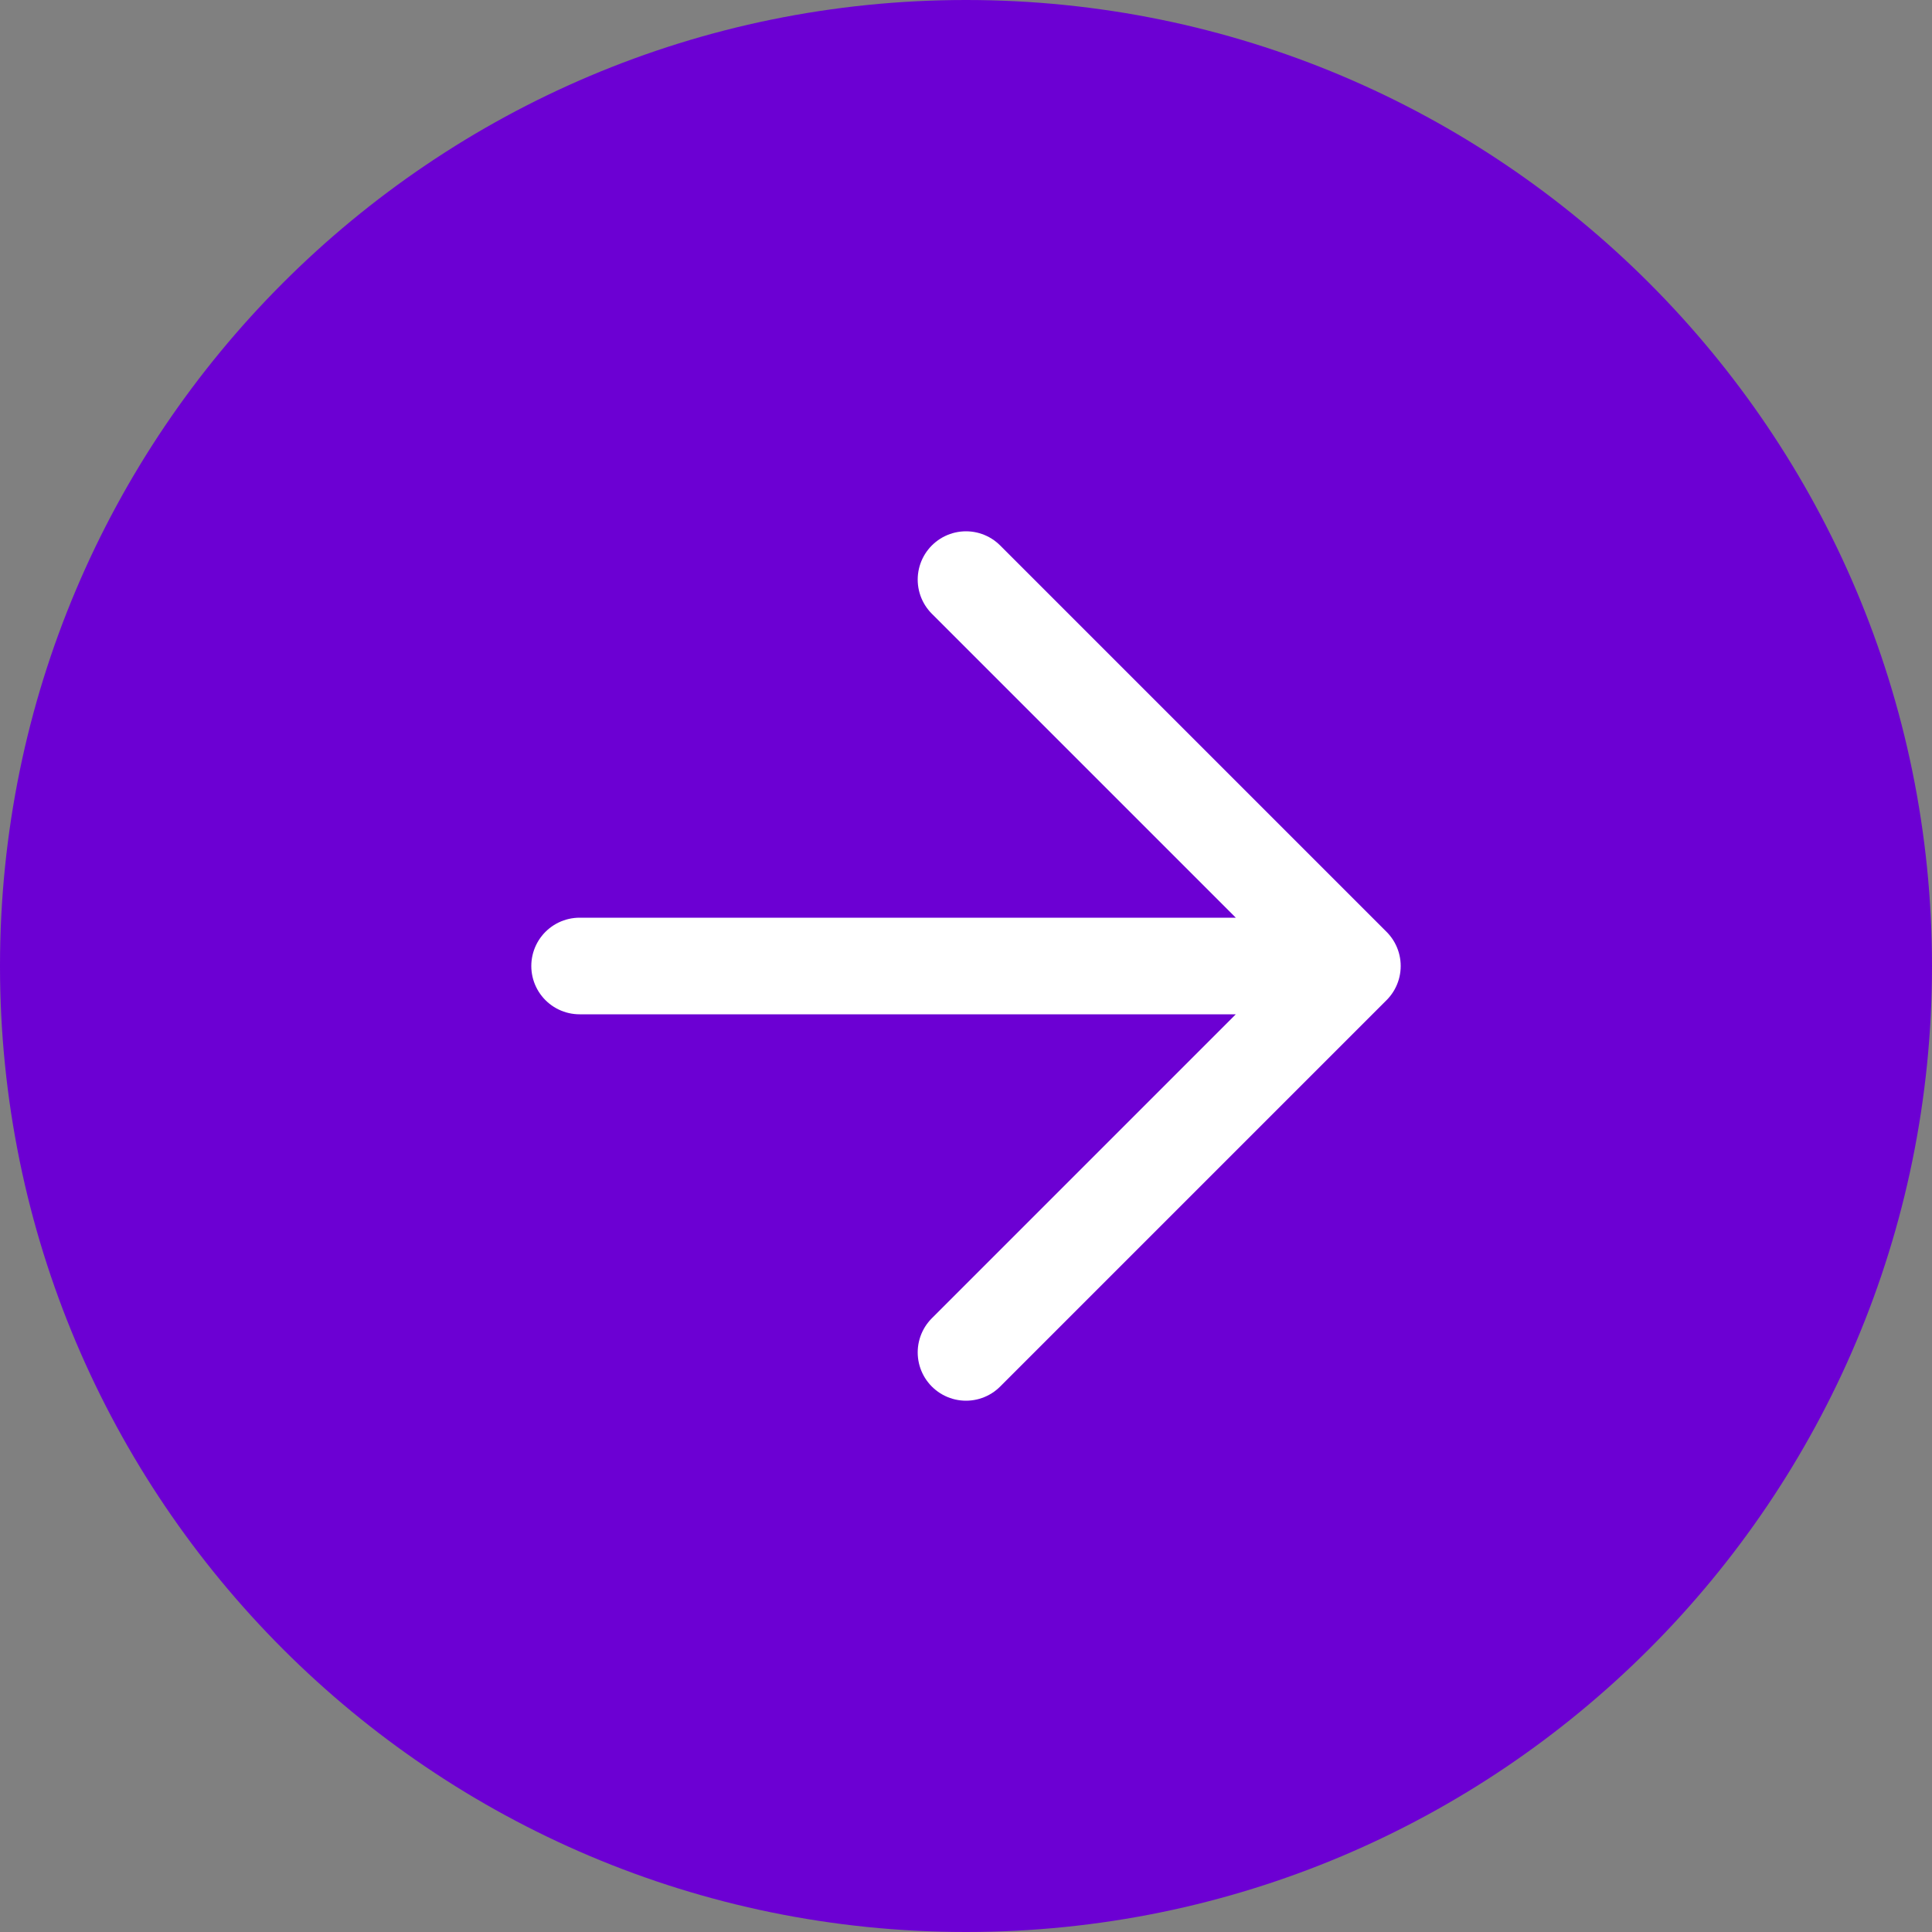
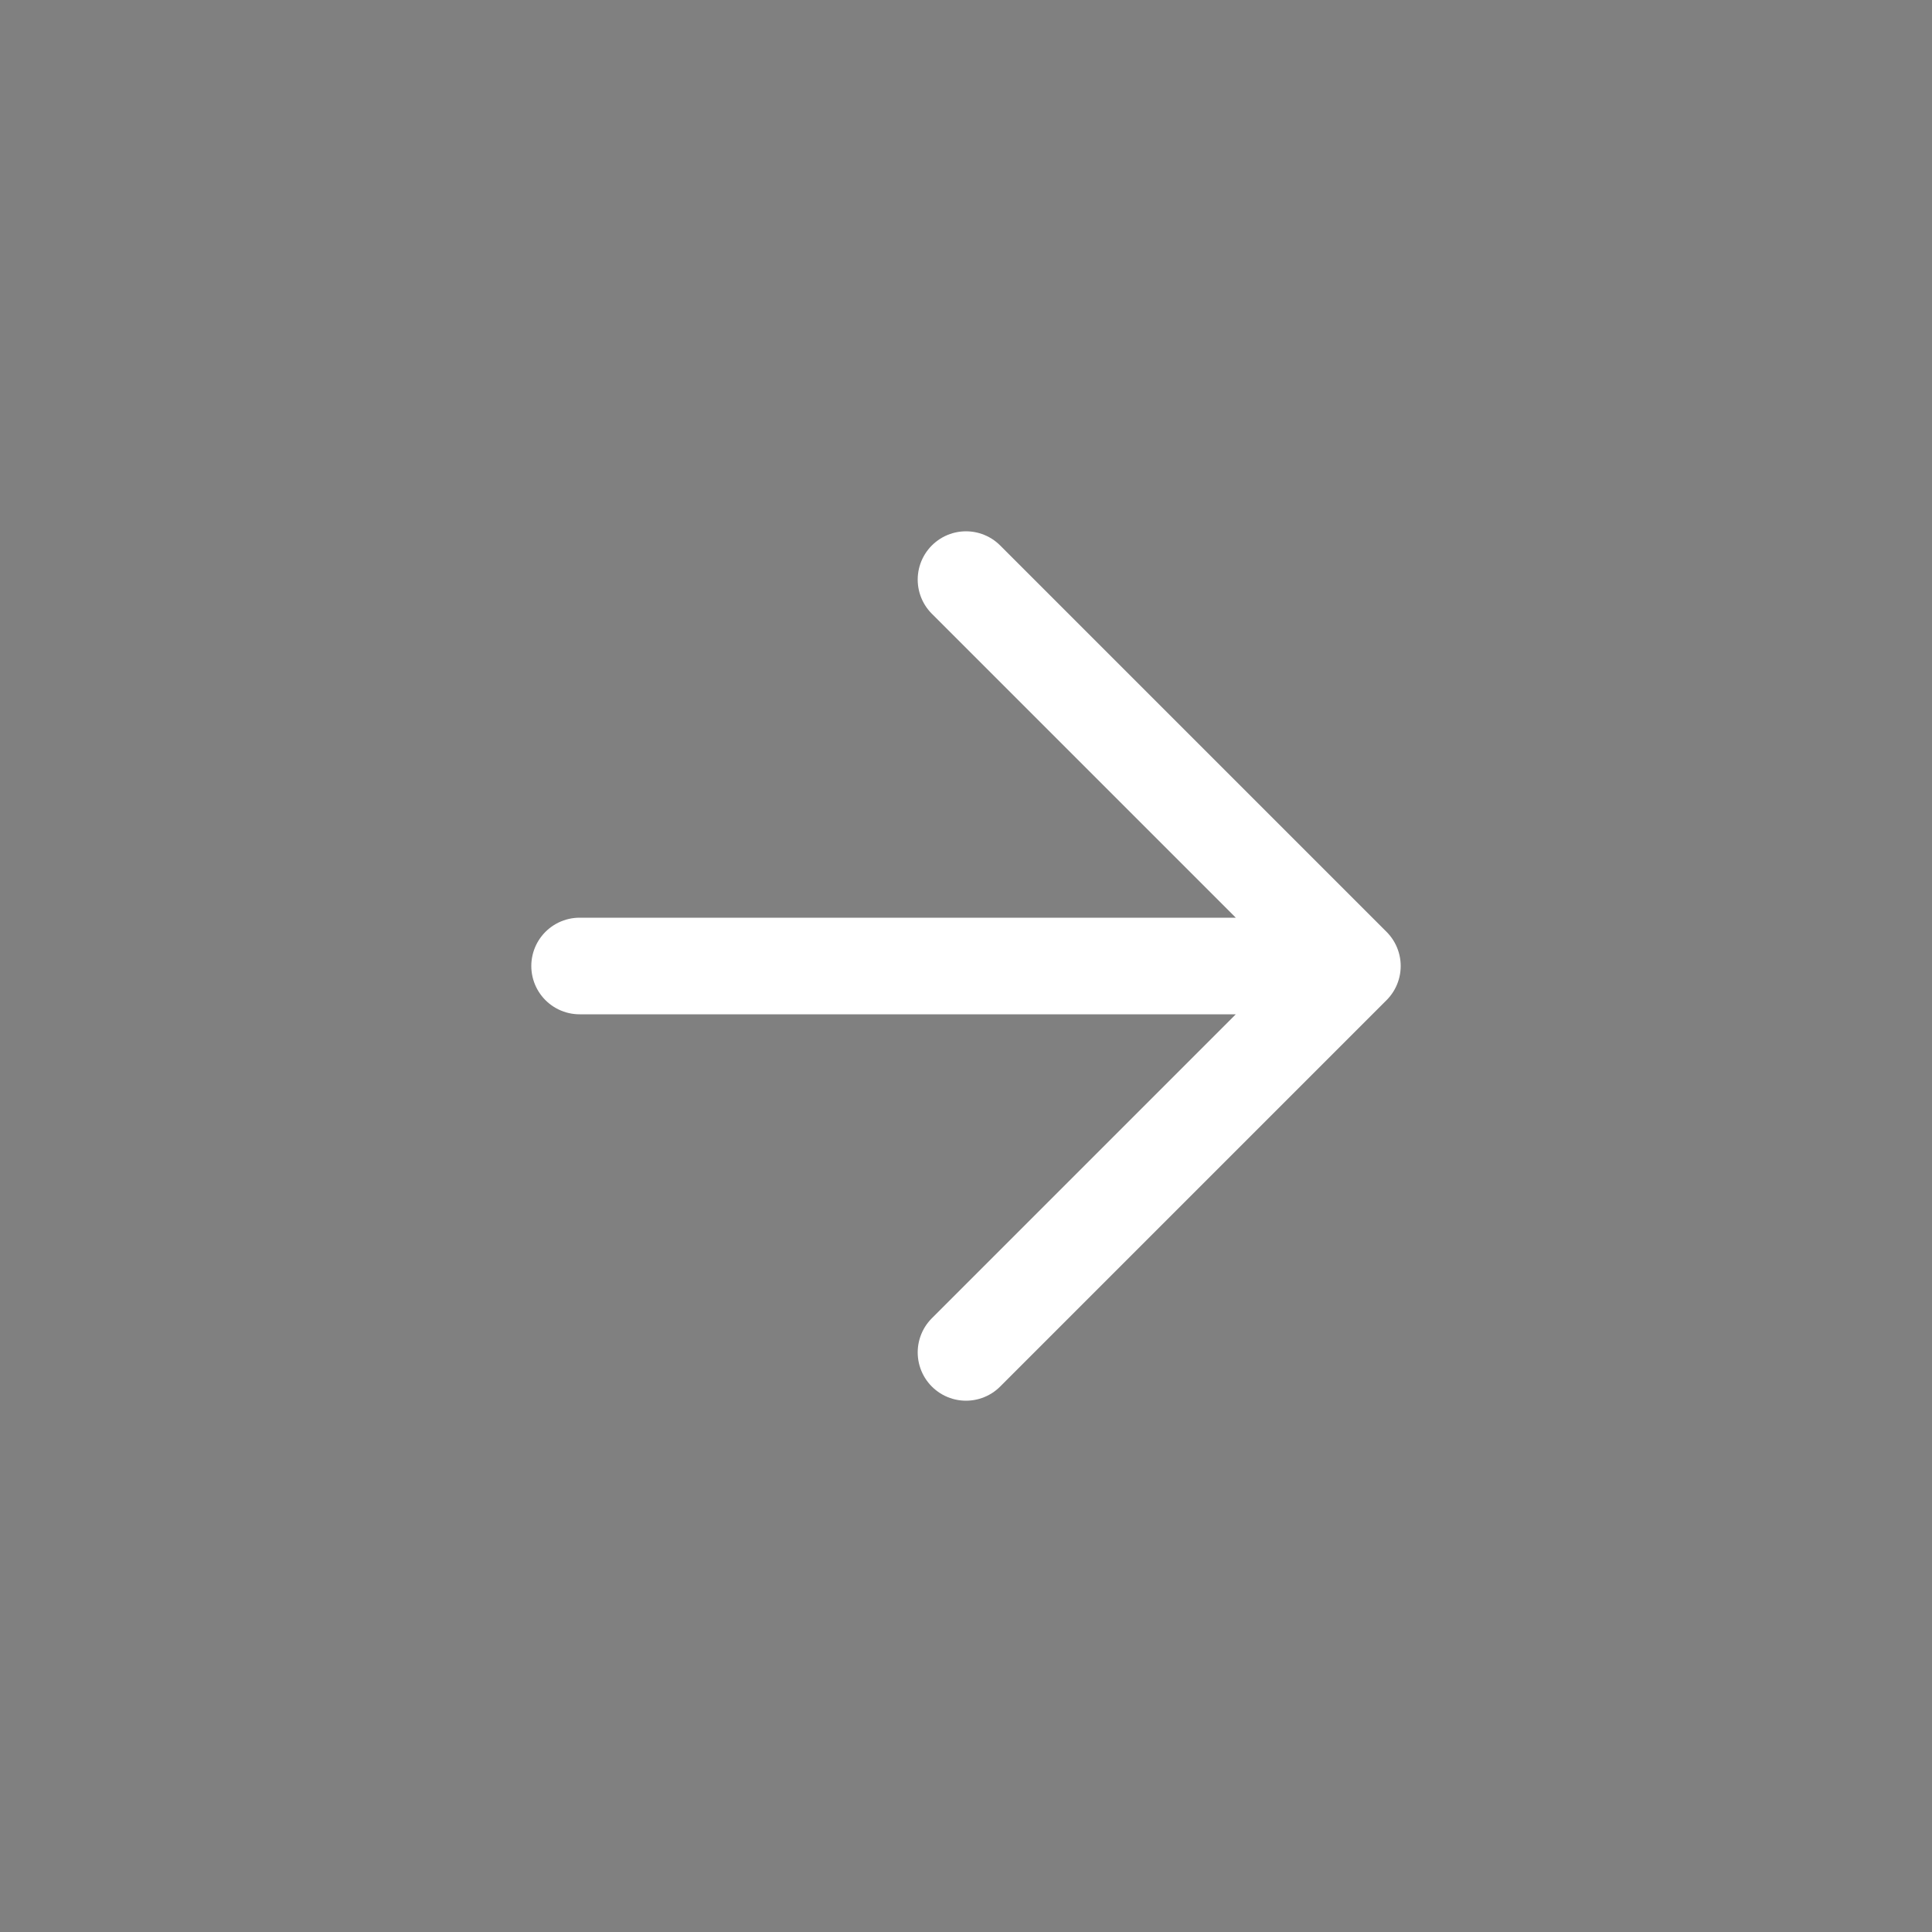
<svg xmlns="http://www.w3.org/2000/svg" fill="none" viewBox="0 0 40 40">
  <rect x="0" y="0" width="40" height="40" fill="#808080" stroke="none" />
  <defs />
-   <path fill="#6C00D3" d="M20 40c11.046 0 20-8.954 20-20S31.046 0 20 0 0 8.954 0 20s8.954 20 20 20z" />
  <path stroke="#fff" stroke-linecap="round" stroke-linejoin="round" stroke-width="2" d="M20 28l8-8-8-8M12 20h16" />
</svg>